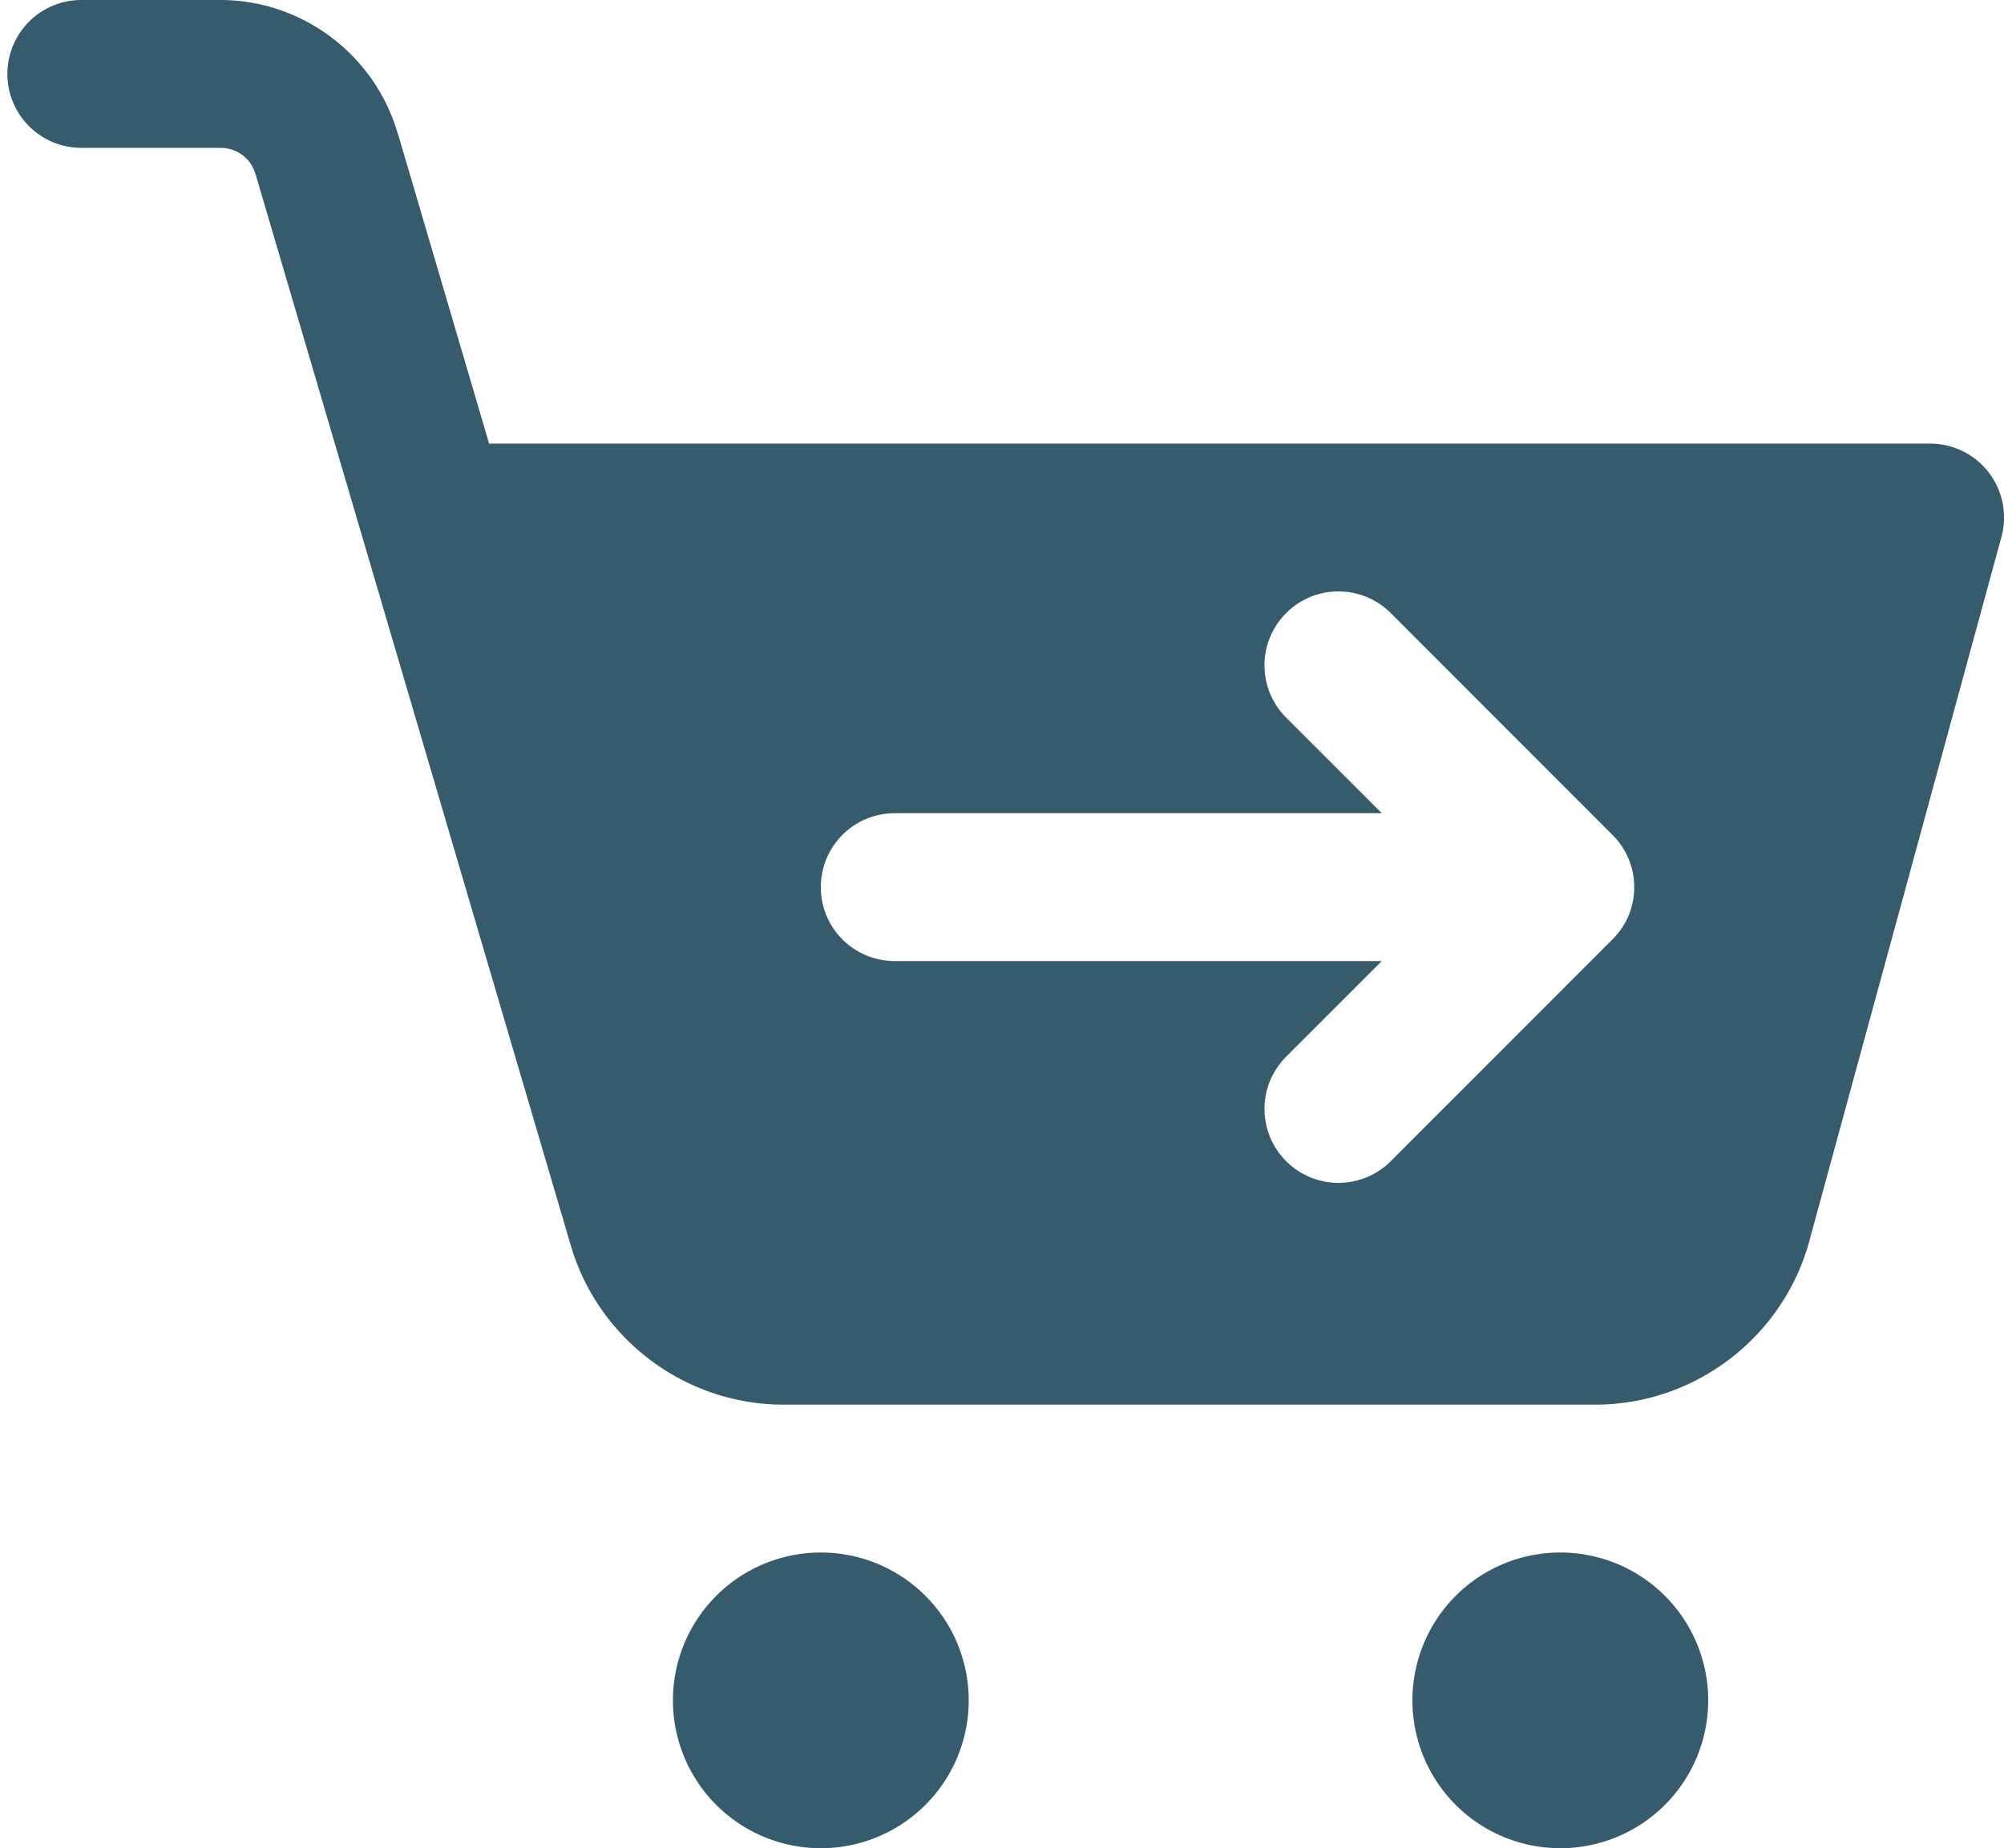
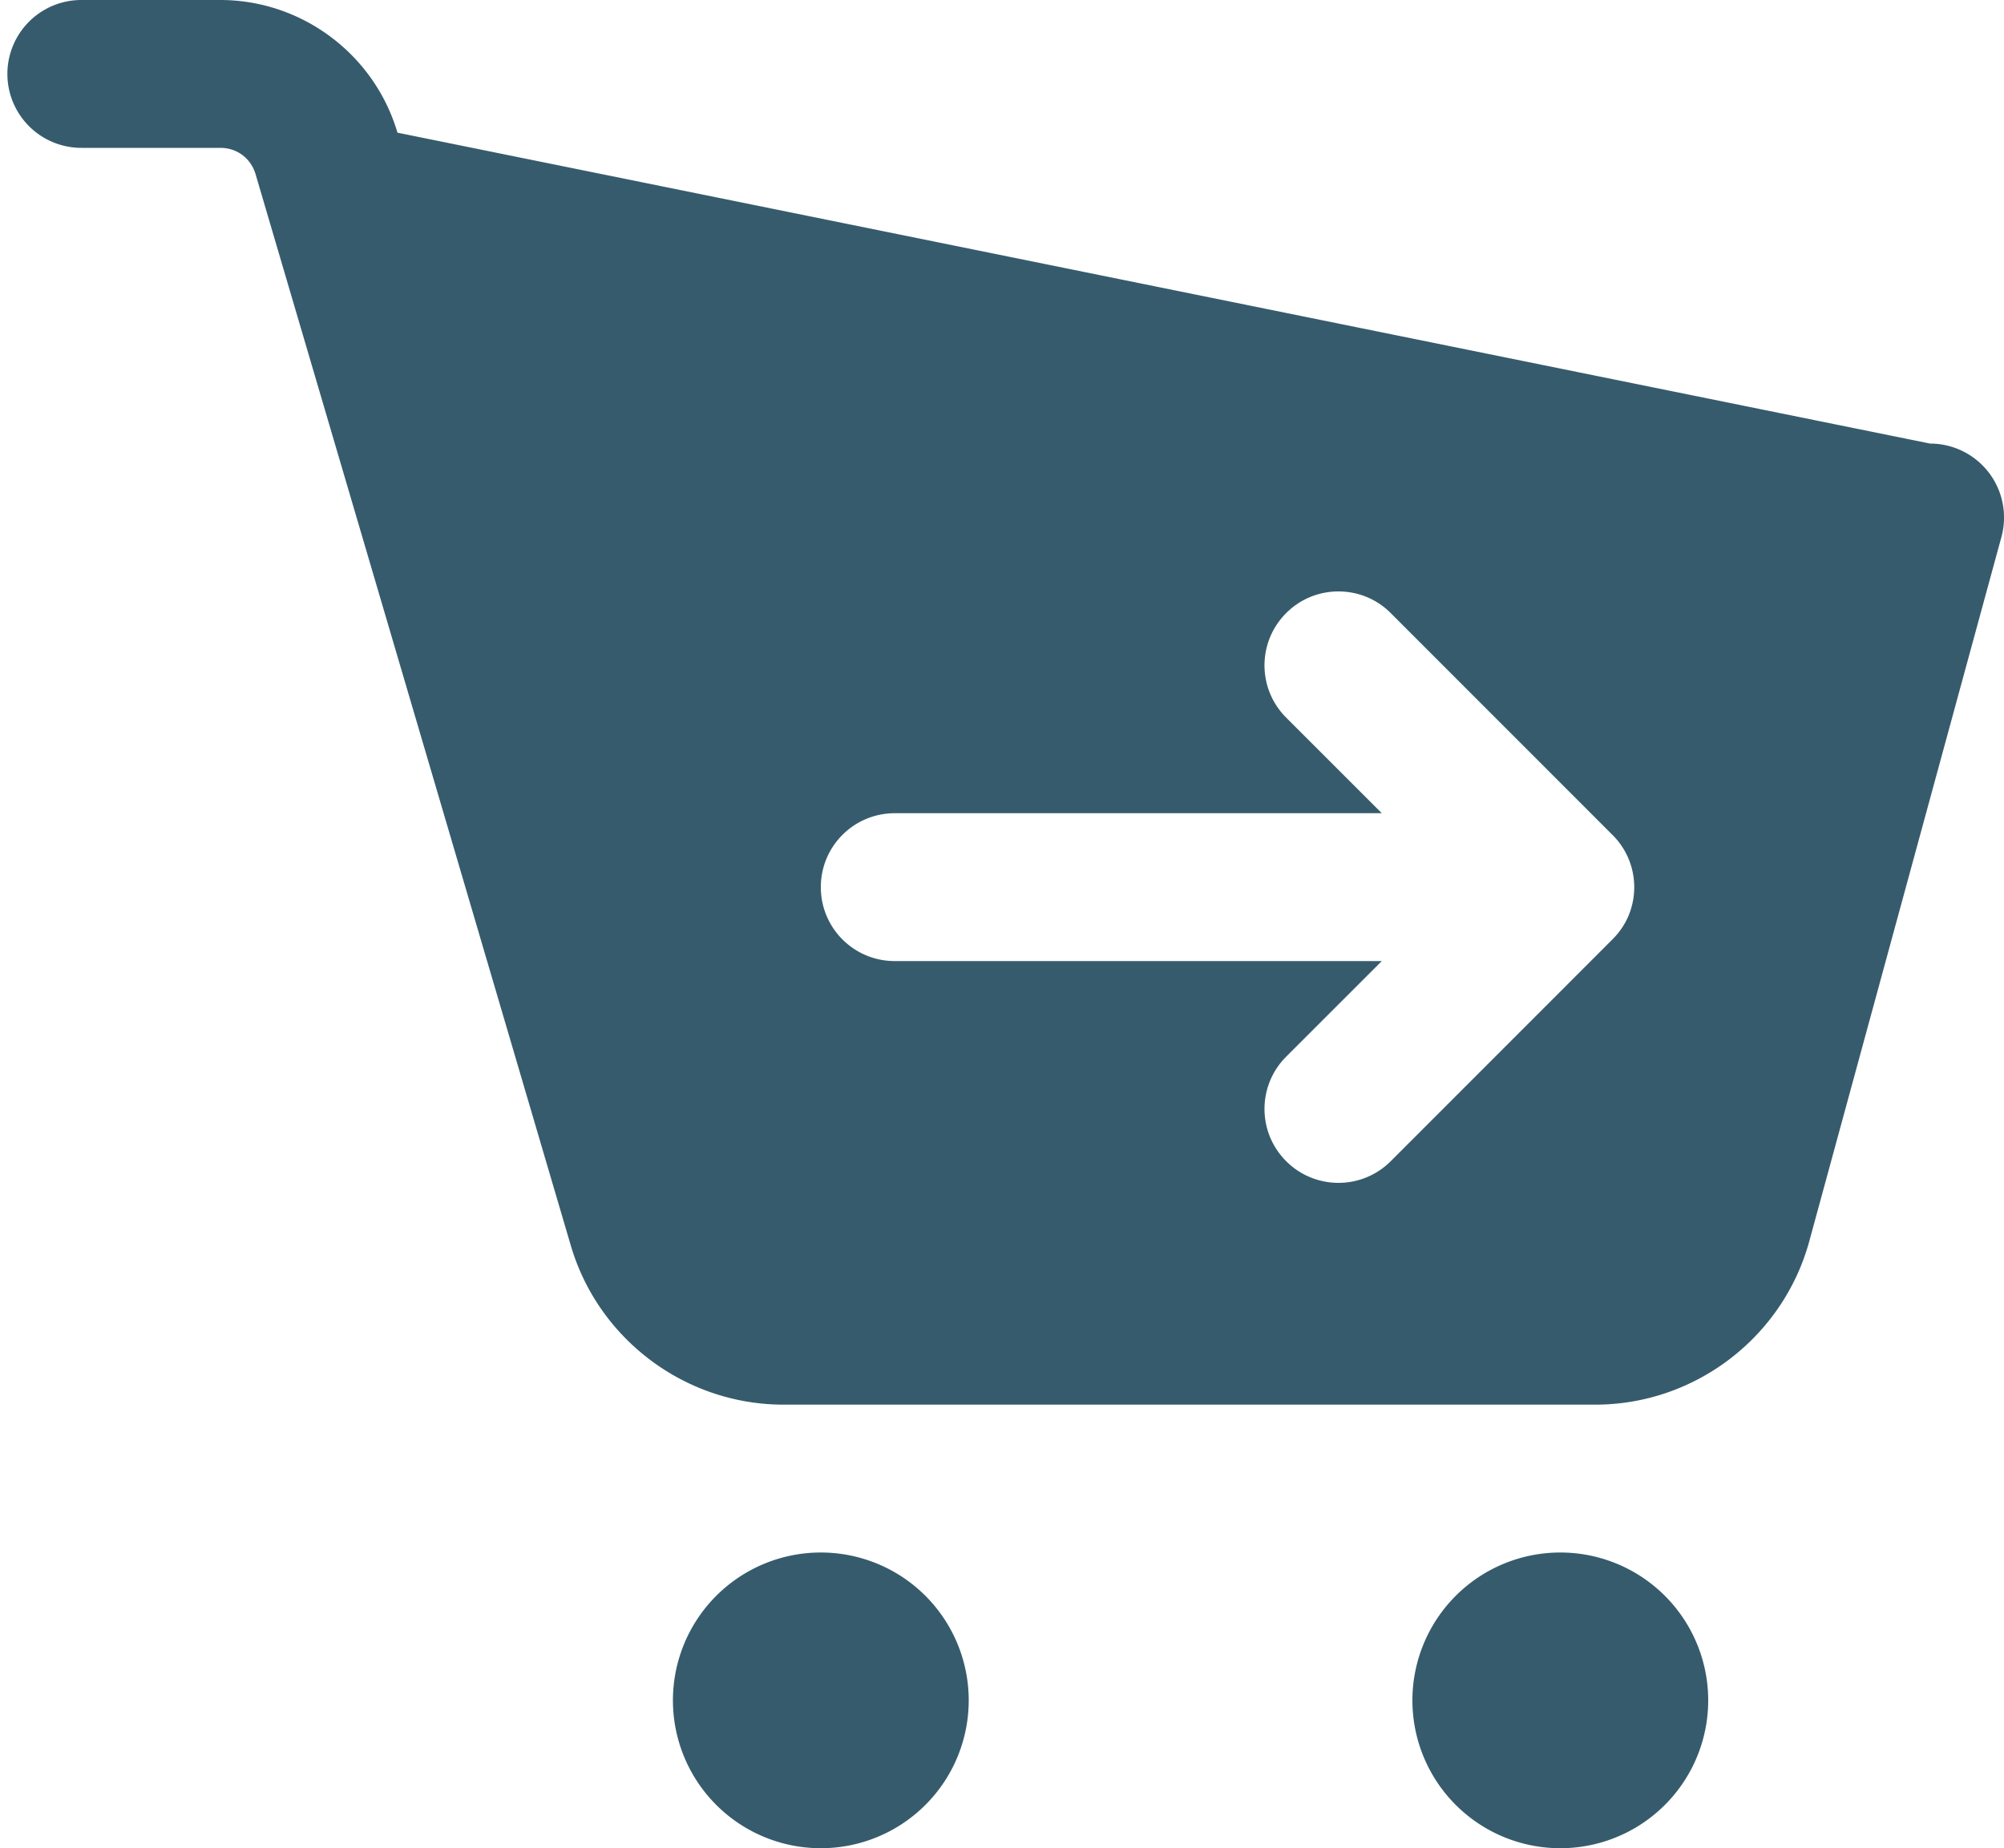
<svg xmlns="http://www.w3.org/2000/svg" fill="#365b6d" height="25" preserveAspectRatio="xMidYMid meet" version="1" viewBox="0.9 2.0 27.1 25.0" width="27.1" zoomAndPan="magnify">
  <g id="change1_1">
-     <path d="M 2 2 A 1 1 0 1 0 2 4 L 3.879 4 C 4.105 4 4.293 4.141 4.357 4.359 L 8.619 18.848 C 8.993 20.119 10.169 21 11.496 21 L 22.473 21 C 23.821 21 25.012 20.089 25.367 18.789 L 27.965 9.264 A 1 1 0 0 0 27 8 L 7.514 8 L 6.277 3.795 A 1 1 0 0 0 6.275 3.795 C 5.963 2.735 4.983 2 3.879 2 L 2 2 z M 19 10 C 19.256 10 19.512 10.097 19.707 10.293 L 22.705 13.293 C 22.798 13.385 22.873 13.495 22.924 13.619 C 23.025 13.862 23.025 14.139 22.924 14.383 C 22.873 14.506 22.797 14.615 22.705 14.707 L 19.707 17.707 C 19.512 17.902 19.256 18 19 18 C 18.744 18 18.488 17.902 18.293 17.707 C 17.902 17.316 17.902 16.684 18.293 16.293 L 19.586 15 L 13 15 C 12.447 15 12 14.553 12 14 C 12 13.447 12.447 13 13 13 L 19.586 13 L 18.293 11.707 C 17.902 11.316 17.902 10.684 18.293 10.293 C 18.488 10.097 18.744 10 19 10 z M 12 23 A 2 2 0 0 0 10 25 A 2 2 0 0 0 12 27 A 2 2 0 0 0 14 25 A 2 2 0 0 0 12 23 z M 22 23 A 2 2 0 0 0 20 25 A 2 2 0 0 0 22 27 A 2 2 0 0 0 24 25 A 2 2 0 0 0 22 23 z" fill="inherit" />
+     <path d="M 2 2 A 1 1 0 1 0 2 4 L 3.879 4 C 4.105 4 4.293 4.141 4.357 4.359 L 8.619 18.848 C 8.993 20.119 10.169 21 11.496 21 L 22.473 21 C 23.821 21 25.012 20.089 25.367 18.789 L 27.965 9.264 A 1 1 0 0 0 27 8 L 6.277 3.795 A 1 1 0 0 0 6.275 3.795 C 5.963 2.735 4.983 2 3.879 2 L 2 2 z M 19 10 C 19.256 10 19.512 10.097 19.707 10.293 L 22.705 13.293 C 22.798 13.385 22.873 13.495 22.924 13.619 C 23.025 13.862 23.025 14.139 22.924 14.383 C 22.873 14.506 22.797 14.615 22.705 14.707 L 19.707 17.707 C 19.512 17.902 19.256 18 19 18 C 18.744 18 18.488 17.902 18.293 17.707 C 17.902 17.316 17.902 16.684 18.293 16.293 L 19.586 15 L 13 15 C 12.447 15 12 14.553 12 14 C 12 13.447 12.447 13 13 13 L 19.586 13 L 18.293 11.707 C 17.902 11.316 17.902 10.684 18.293 10.293 C 18.488 10.097 18.744 10 19 10 z M 12 23 A 2 2 0 0 0 10 25 A 2 2 0 0 0 12 27 A 2 2 0 0 0 14 25 A 2 2 0 0 0 12 23 z M 22 23 A 2 2 0 0 0 20 25 A 2 2 0 0 0 22 27 A 2 2 0 0 0 24 25 A 2 2 0 0 0 22 23 z" fill="inherit" />
  </g>
</svg>